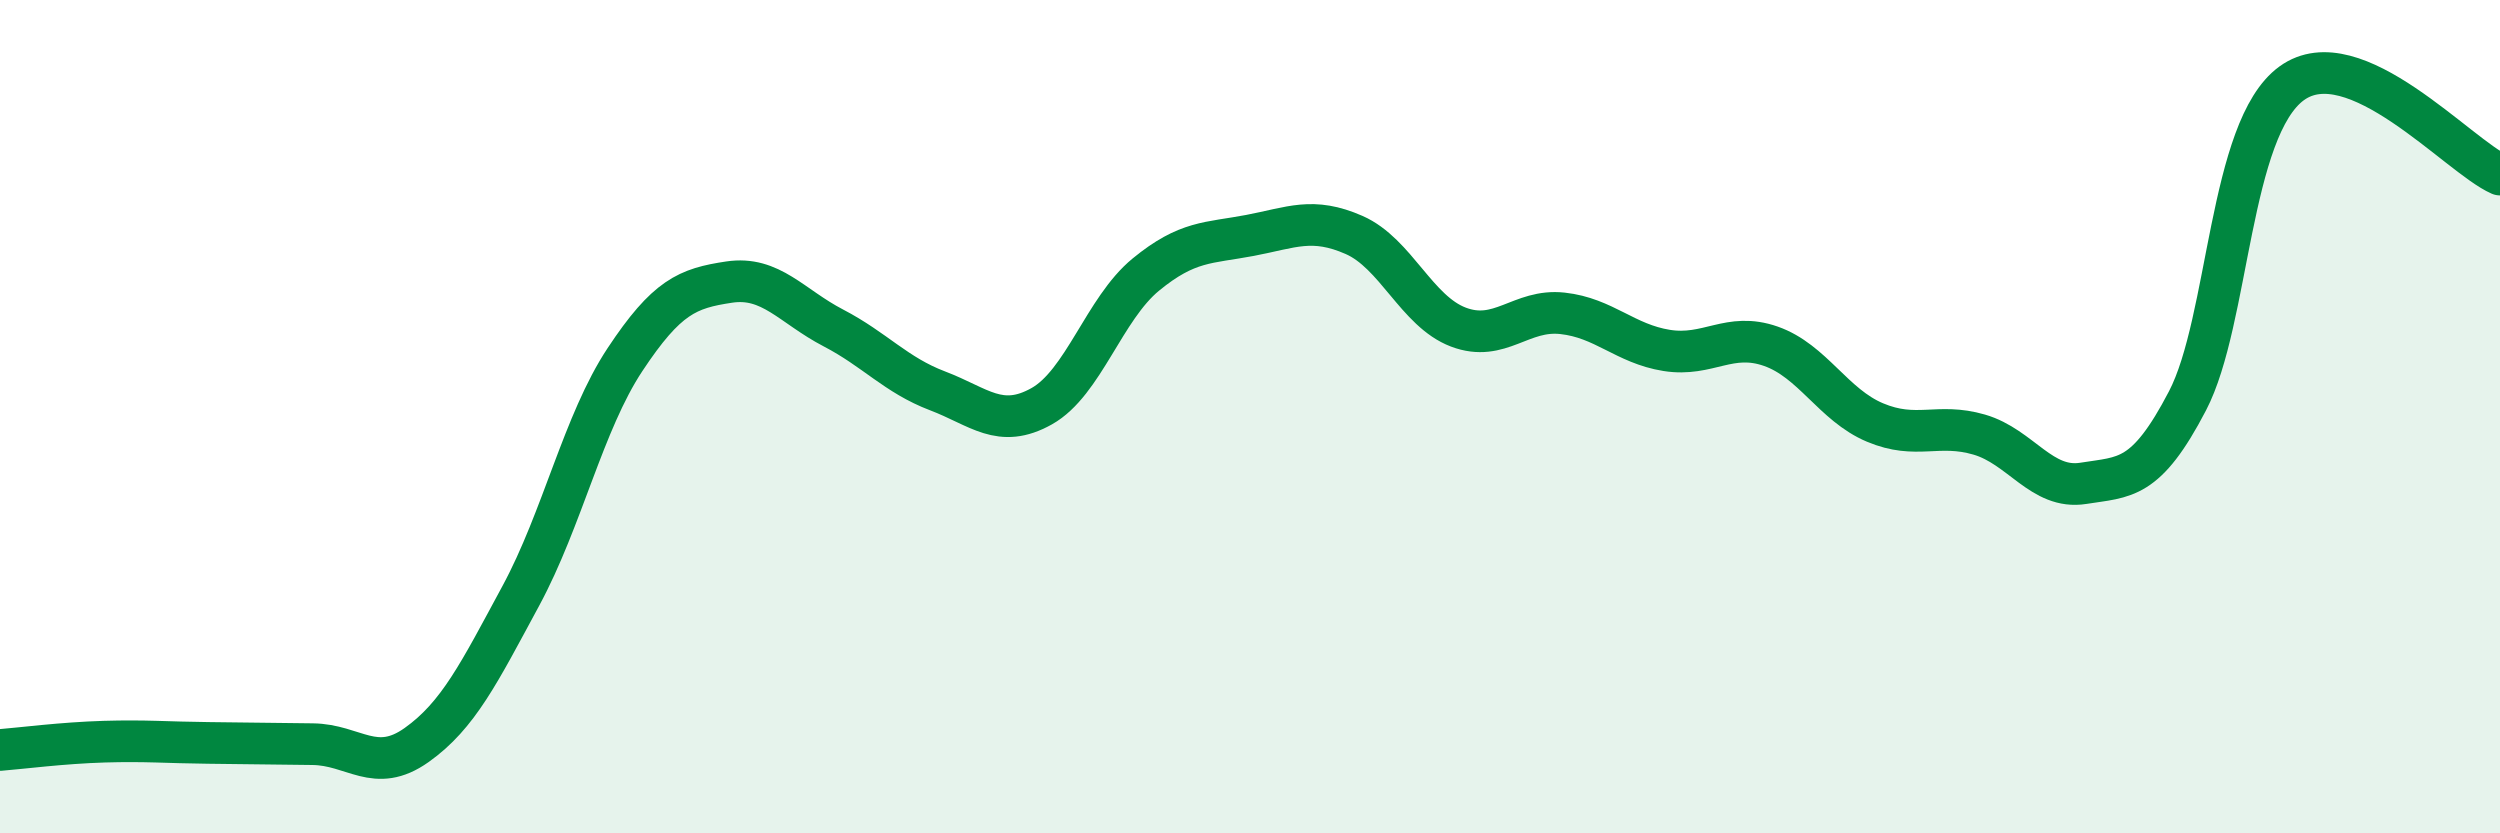
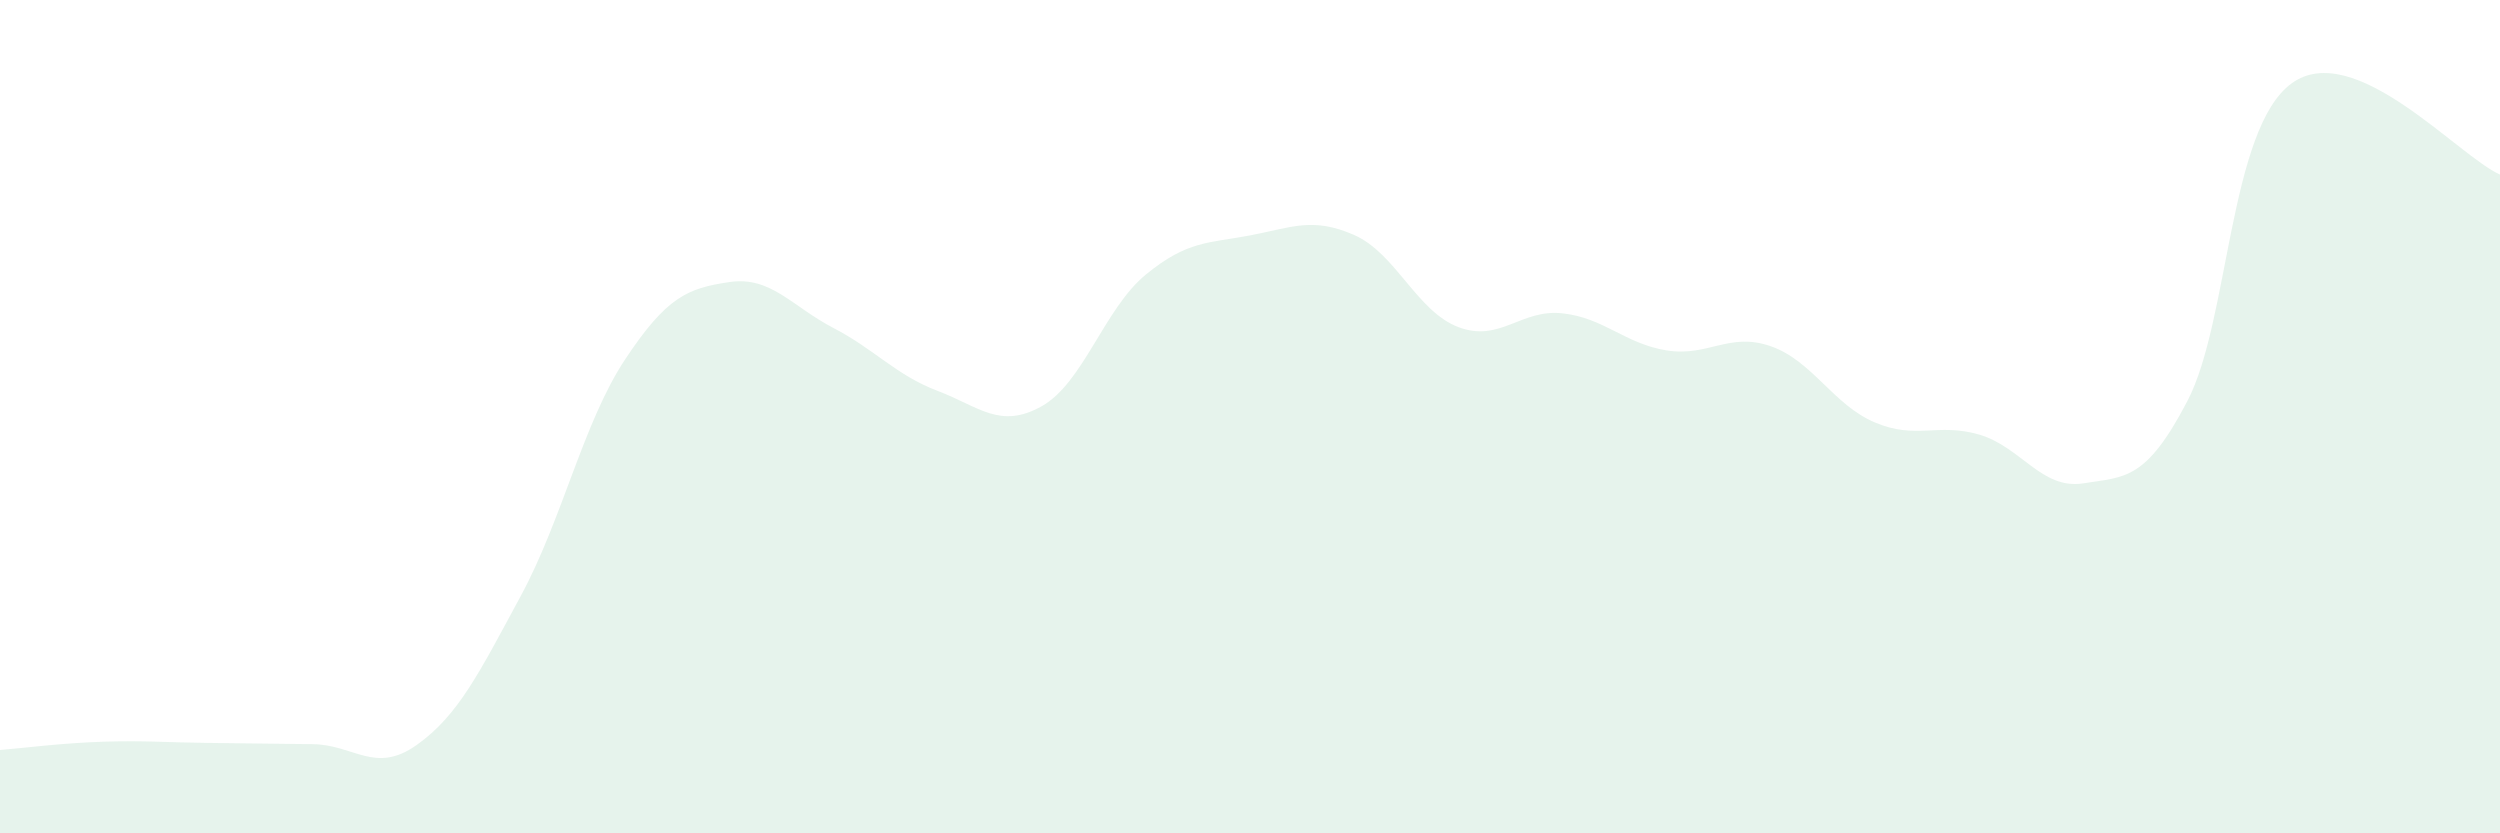
<svg xmlns="http://www.w3.org/2000/svg" width="60" height="20" viewBox="0 0 60 20">
  <path d="M 0,18 C 0.5,17.96 1.5,17.83 2.5,17.8 C 3.5,17.77 4,17.82 5,17.83 C 6,17.84 6.5,17.85 7.5,17.86 C 8.5,17.87 9,18.59 10,17.88 C 11,17.17 11.5,16.15 12.5,14.3 C 13.5,12.45 14,10.14 15,8.63 C 16,7.12 16.5,6.92 17.5,6.77 C 18.5,6.62 19,7.35 20,7.87 C 21,8.39 21.5,9 22.5,9.38 C 23.5,9.76 24,10.31 25,9.75 C 26,9.19 26.5,7.41 27.5,6.59 C 28.5,5.77 29,5.84 30,5.65 C 31,5.46 31.5,5.2 32.5,5.64 C 33.5,6.08 34,7.47 35,7.85 C 36,8.23 36.5,7.41 37.5,7.52 C 38.5,7.63 39,8.25 40,8.41 C 41,8.57 41.5,7.96 42.5,8.31 C 43.5,8.66 44,9.72 45,10.14 C 46,10.56 46.5,10.14 47.5,10.43 C 48.5,10.72 49,11.76 50,11.6 C 51,11.44 51.5,11.54 52.5,9.62 C 53.5,7.7 53.5,3.09 55,2 C 56.5,0.91 59,3.75 60,4.19L60 20L0 20Z" fill="#008740" opacity="0.1" stroke-linecap="round" stroke-linejoin="round" />
-   <path d="M 0,18 C 0.5,17.96 1.5,17.83 2.5,17.8 C 3.5,17.77 4,17.82 5,17.83 C 6,17.84 6.5,17.85 7.5,17.86 C 8.5,17.87 9,18.59 10,17.88 C 11,17.17 11.5,16.15 12.5,14.3 C 13.5,12.45 14,10.14 15,8.63 C 16,7.12 16.5,6.92 17.5,6.77 C 18.5,6.62 19,7.35 20,7.87 C 21,8.39 21.5,9 22.5,9.38 C 23.5,9.76 24,10.31 25,9.75 C 26,9.19 26.5,7.41 27.5,6.59 C 28.5,5.77 29,5.84 30,5.65 C 31,5.46 31.5,5.2 32.5,5.64 C 33.5,6.08 34,7.47 35,7.85 C 36,8.23 36.5,7.41 37.5,7.52 C 38.5,7.63 39,8.25 40,8.41 C 41,8.57 41.5,7.96 42.5,8.31 C 43.5,8.66 44,9.72 45,10.14 C 46,10.56 46.5,10.14 47.5,10.43 C 48.5,10.72 49,11.76 50,11.6 C 51,11.44 51.5,11.54 52.5,9.62 C 53.5,7.7 53.5,3.09 55,2 C 56.5,0.91 59,3.75 60,4.19" stroke="#008740" stroke-width="1" fill="none" stroke-linecap="round" stroke-linejoin="round" />
</svg>